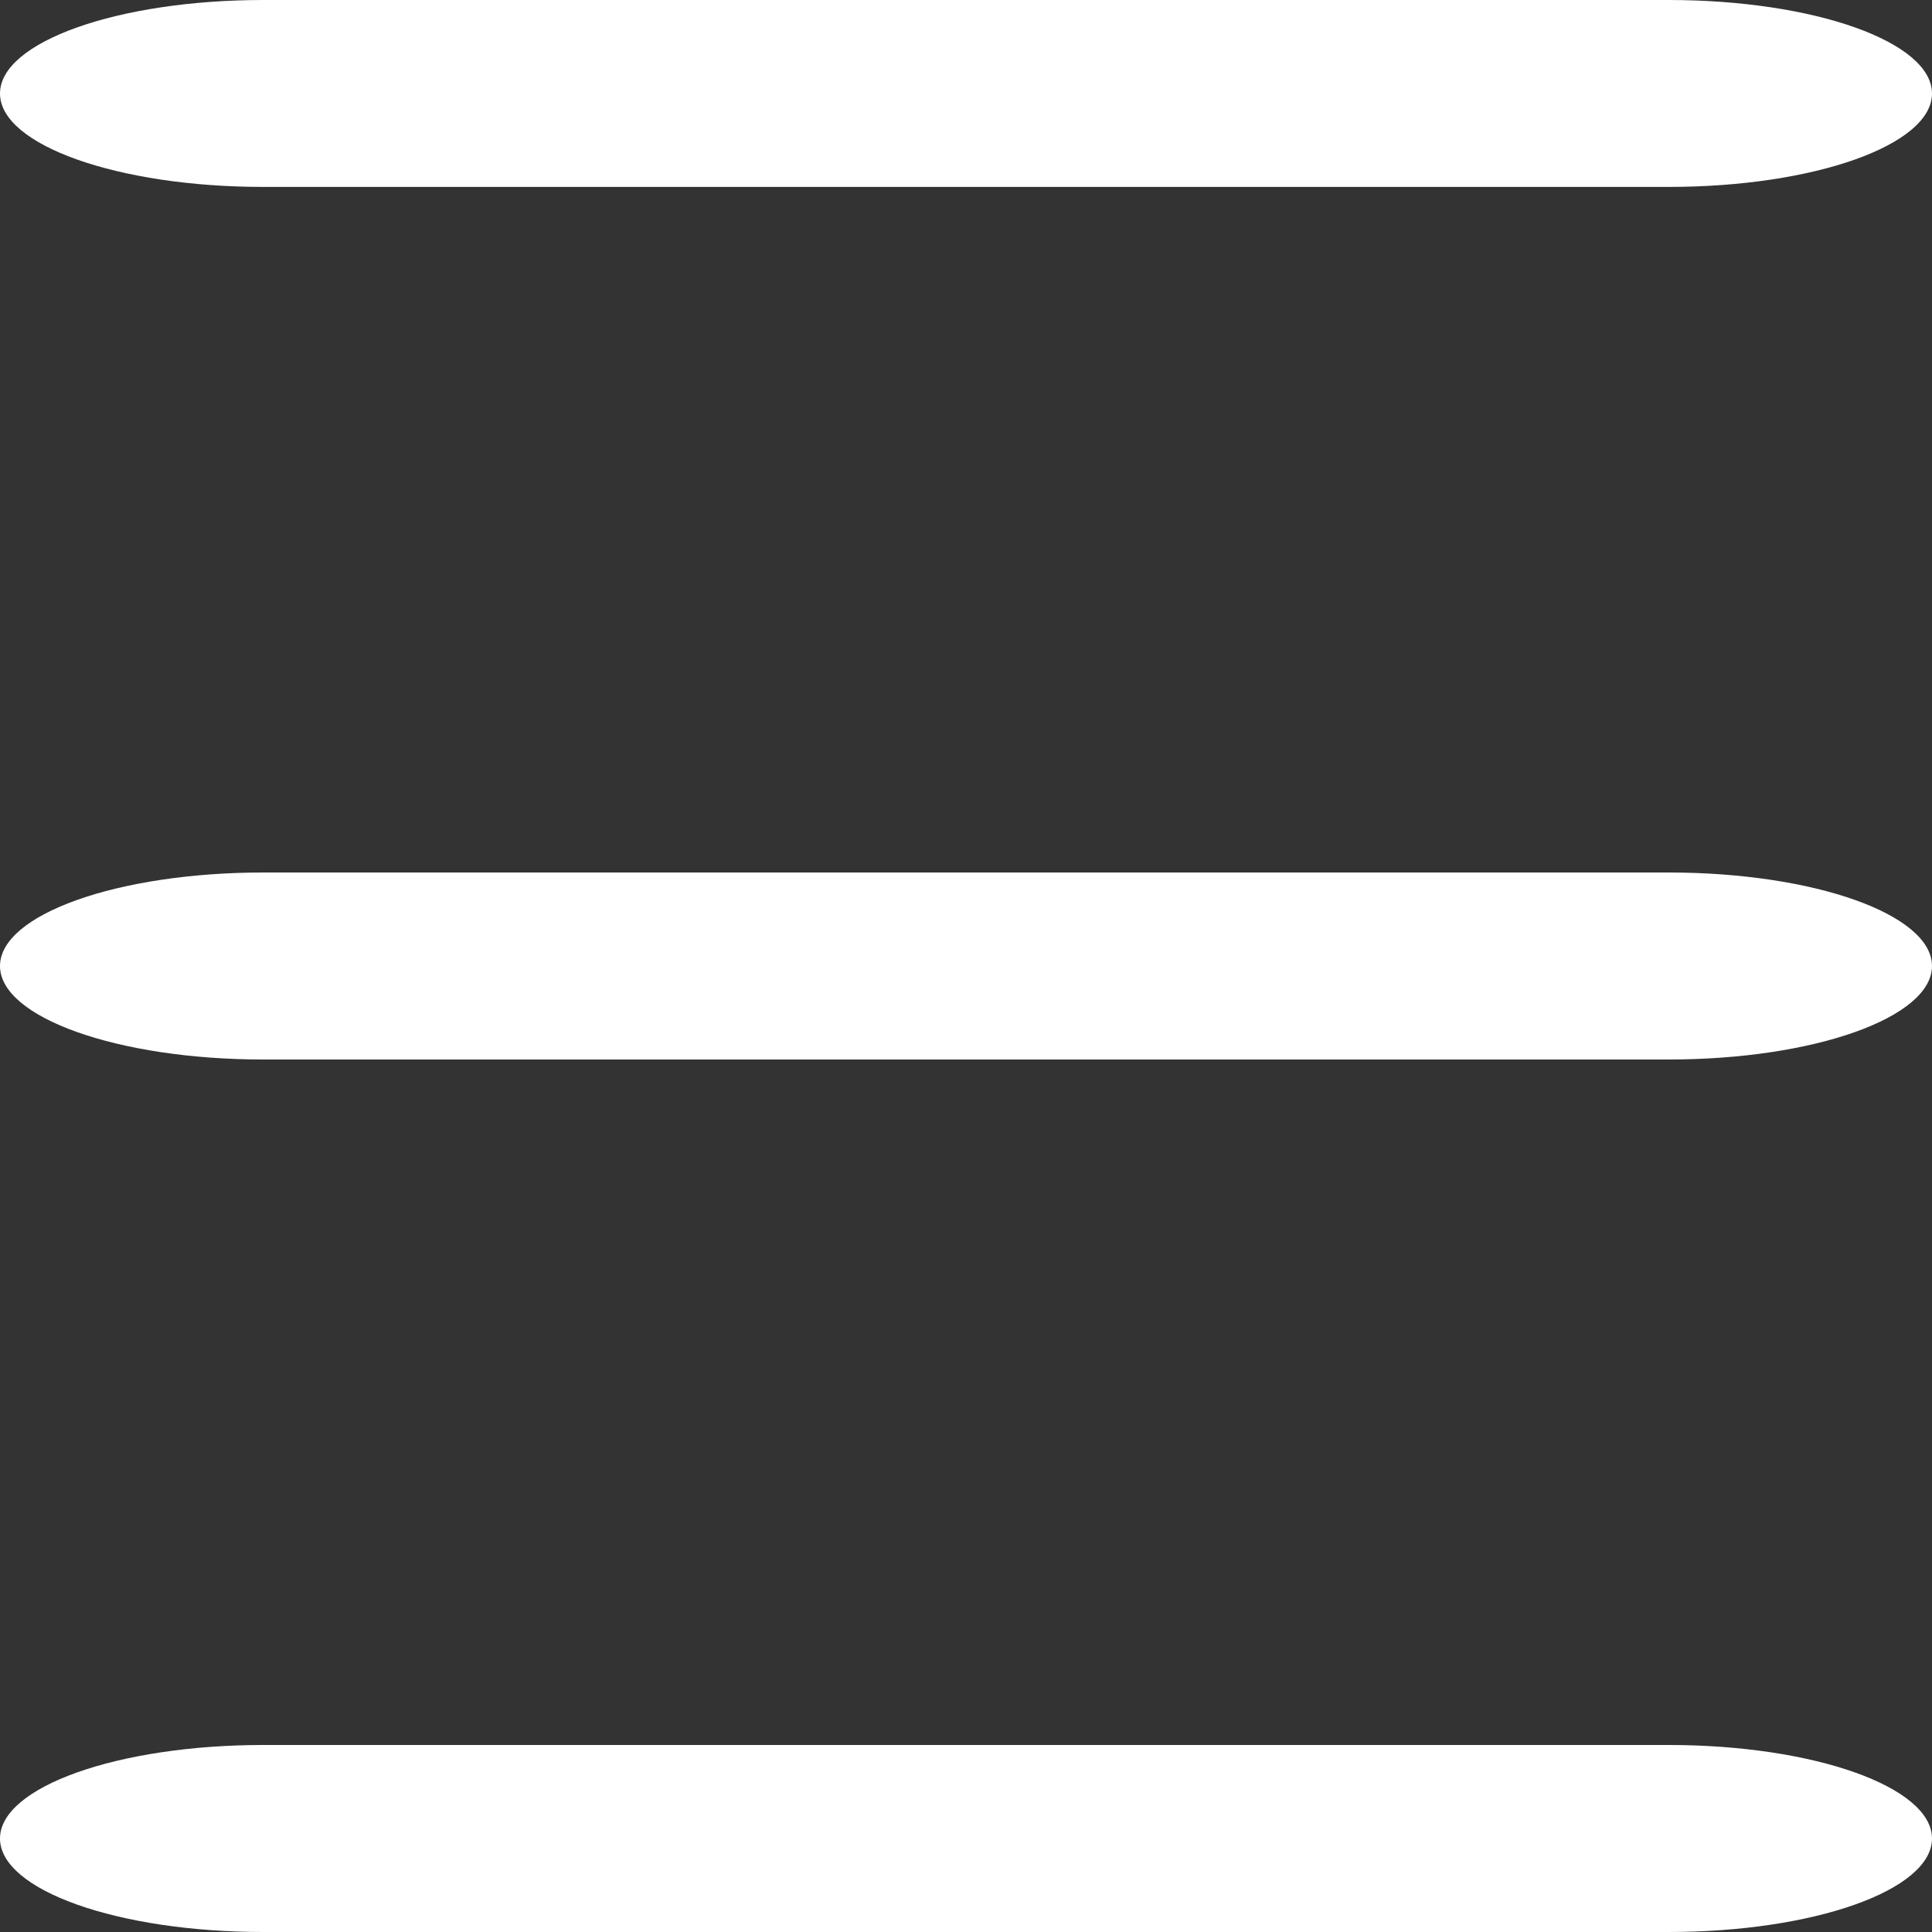
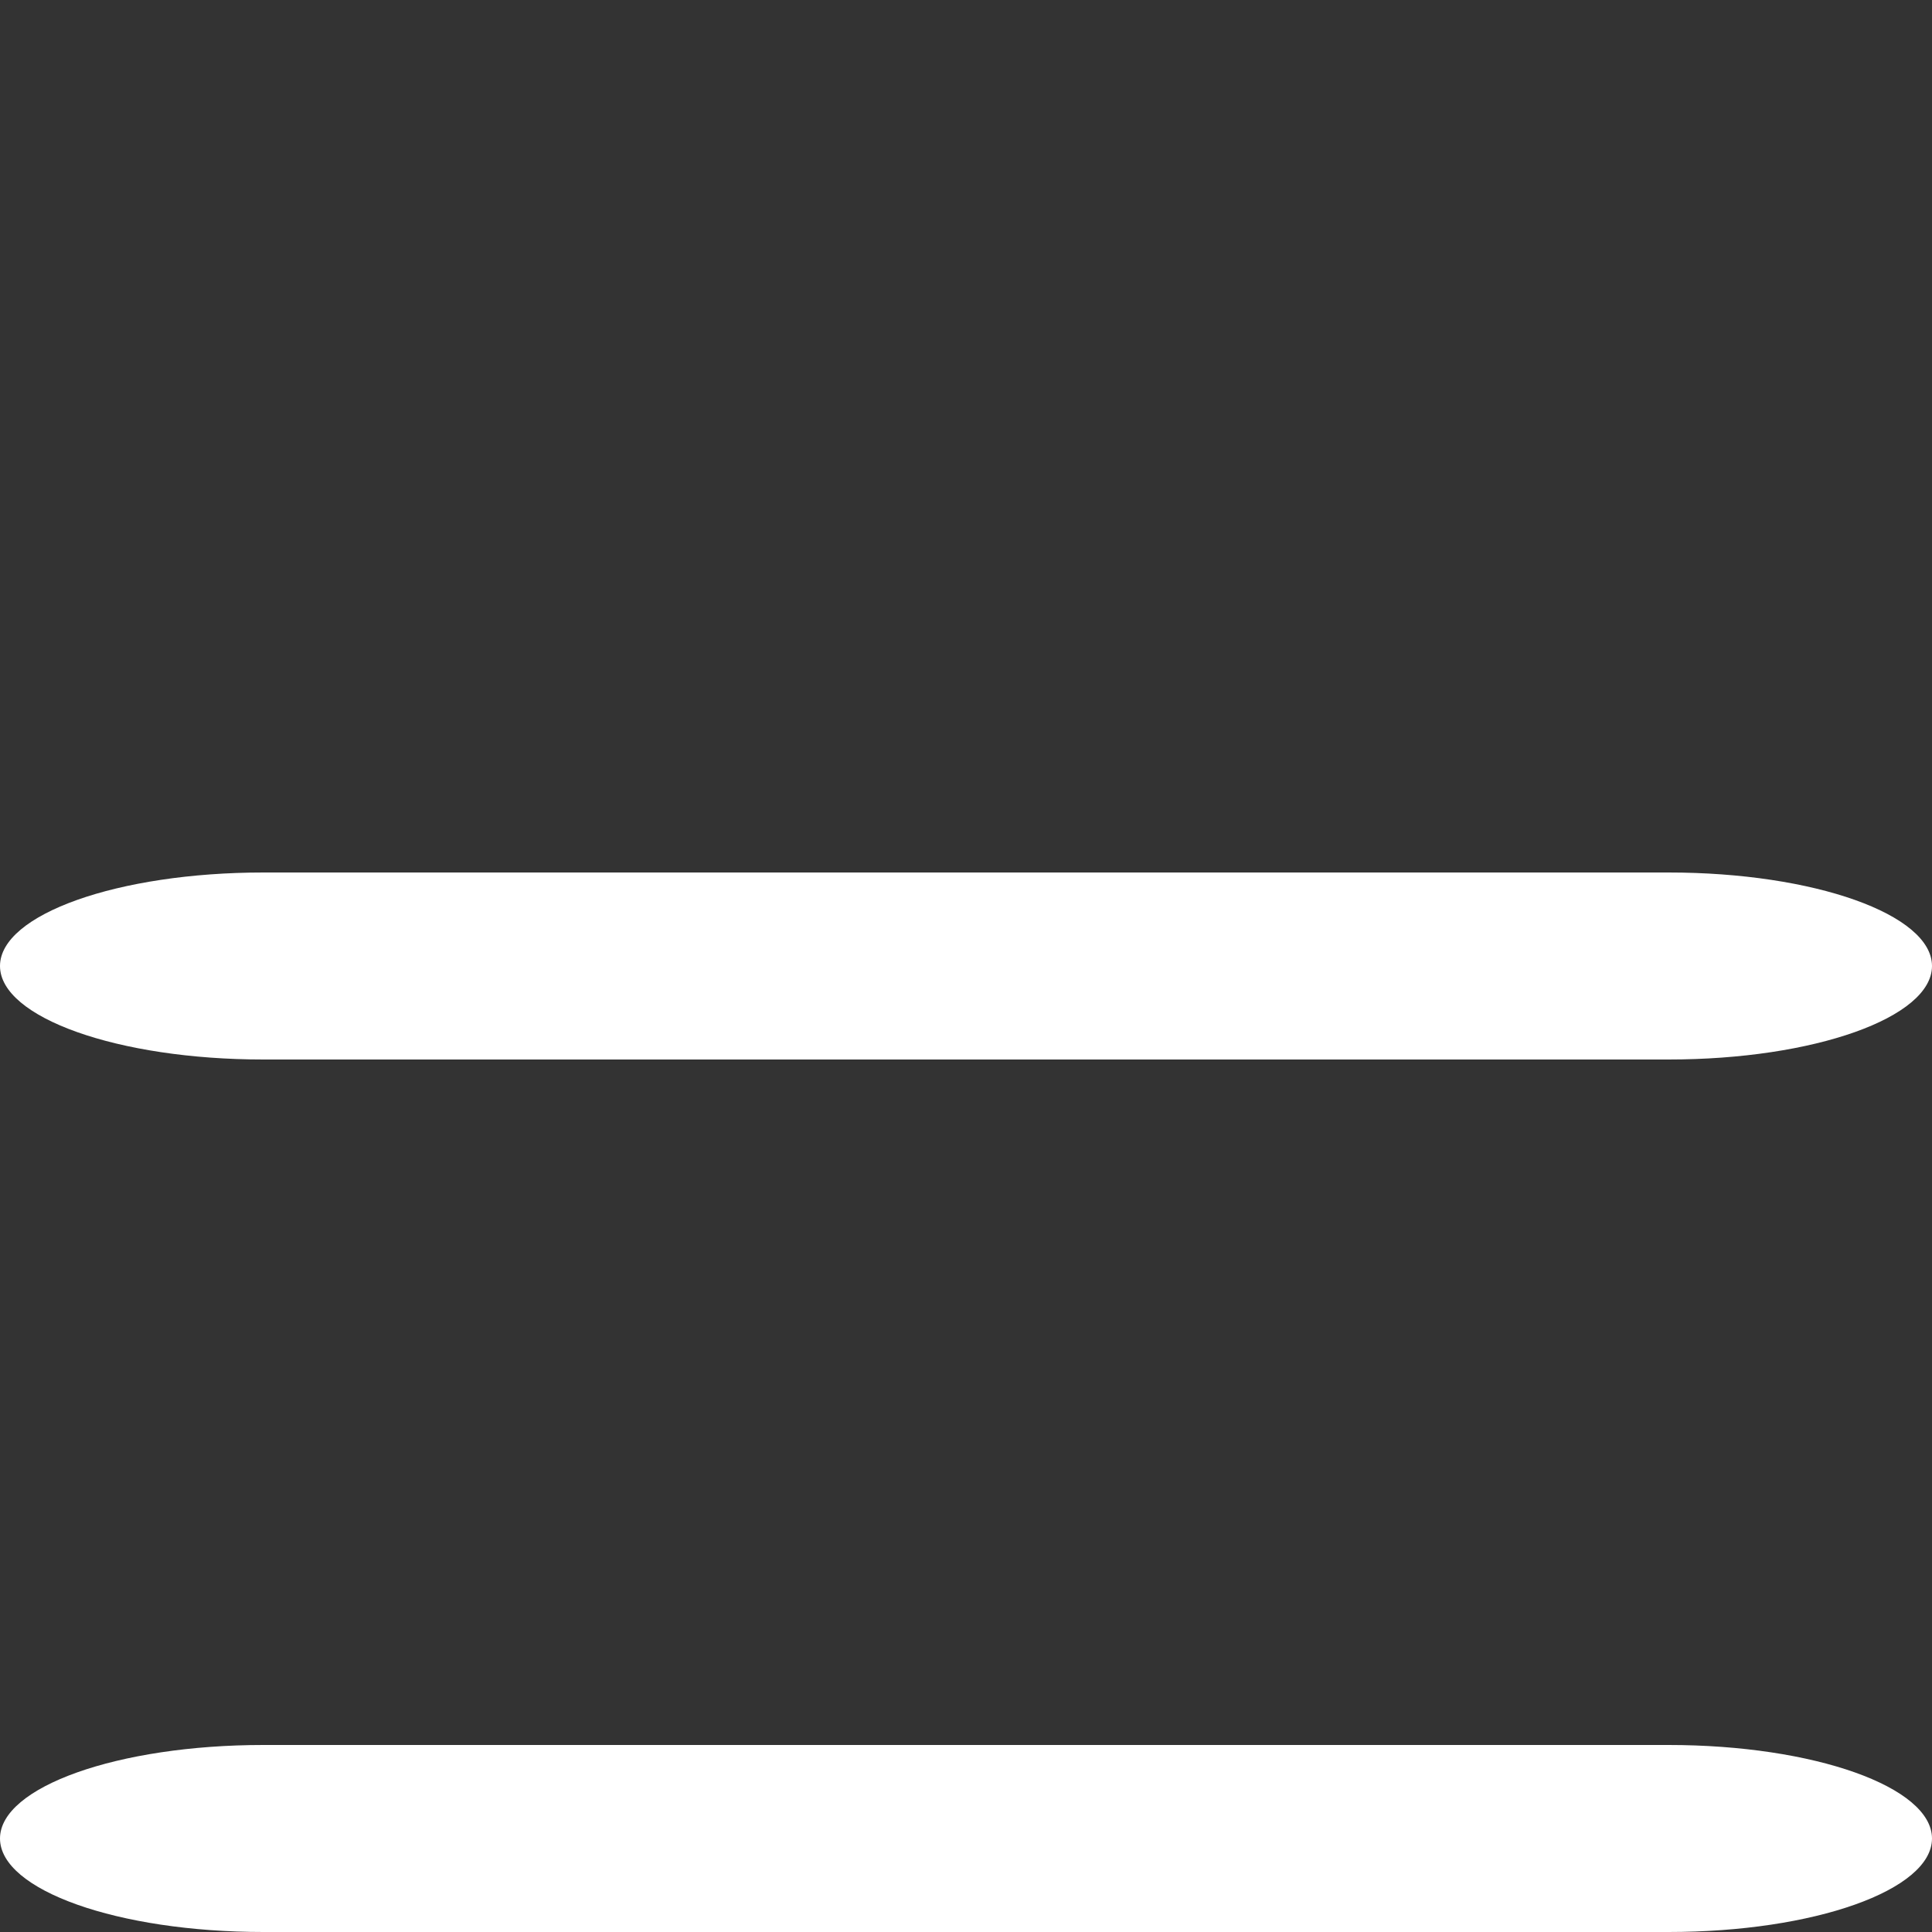
<svg xmlns="http://www.w3.org/2000/svg" width="20" height="20" viewBox="0 0 20 20" fill="none">
  <rect x="0" y="0" width="20" height="20" fill="#333333" stroke="none" />
-   <path d="M2.727 1.935H17.273C18.779 1.935 20 1.502 20 0.968C20 0.433 18.779 0 17.273 0H2.727C1.221 0 0 0.433 0 0.968C0 1.502 1.221 1.935 2.727 1.935Z" fill="white" />
  <path d="M17.273 9.032H2.727C1.221 9.032 0 9.466 0 10C0 10.534 1.221 10.968 2.727 10.968H17.273C18.779 10.968 20 10.534 20 10C20 9.466 18.779 9.032 17.273 9.032Z" fill="white" />
  <path d="M17.273 18.064H2.727C1.221 18.064 0 18.498 0 19.032C0 19.567 1.221 20 2.727 20H17.273C18.779 20 20 19.567 20 19.032C20 18.498 18.779 18.064 17.273 18.064Z" fill="white" />
</svg>